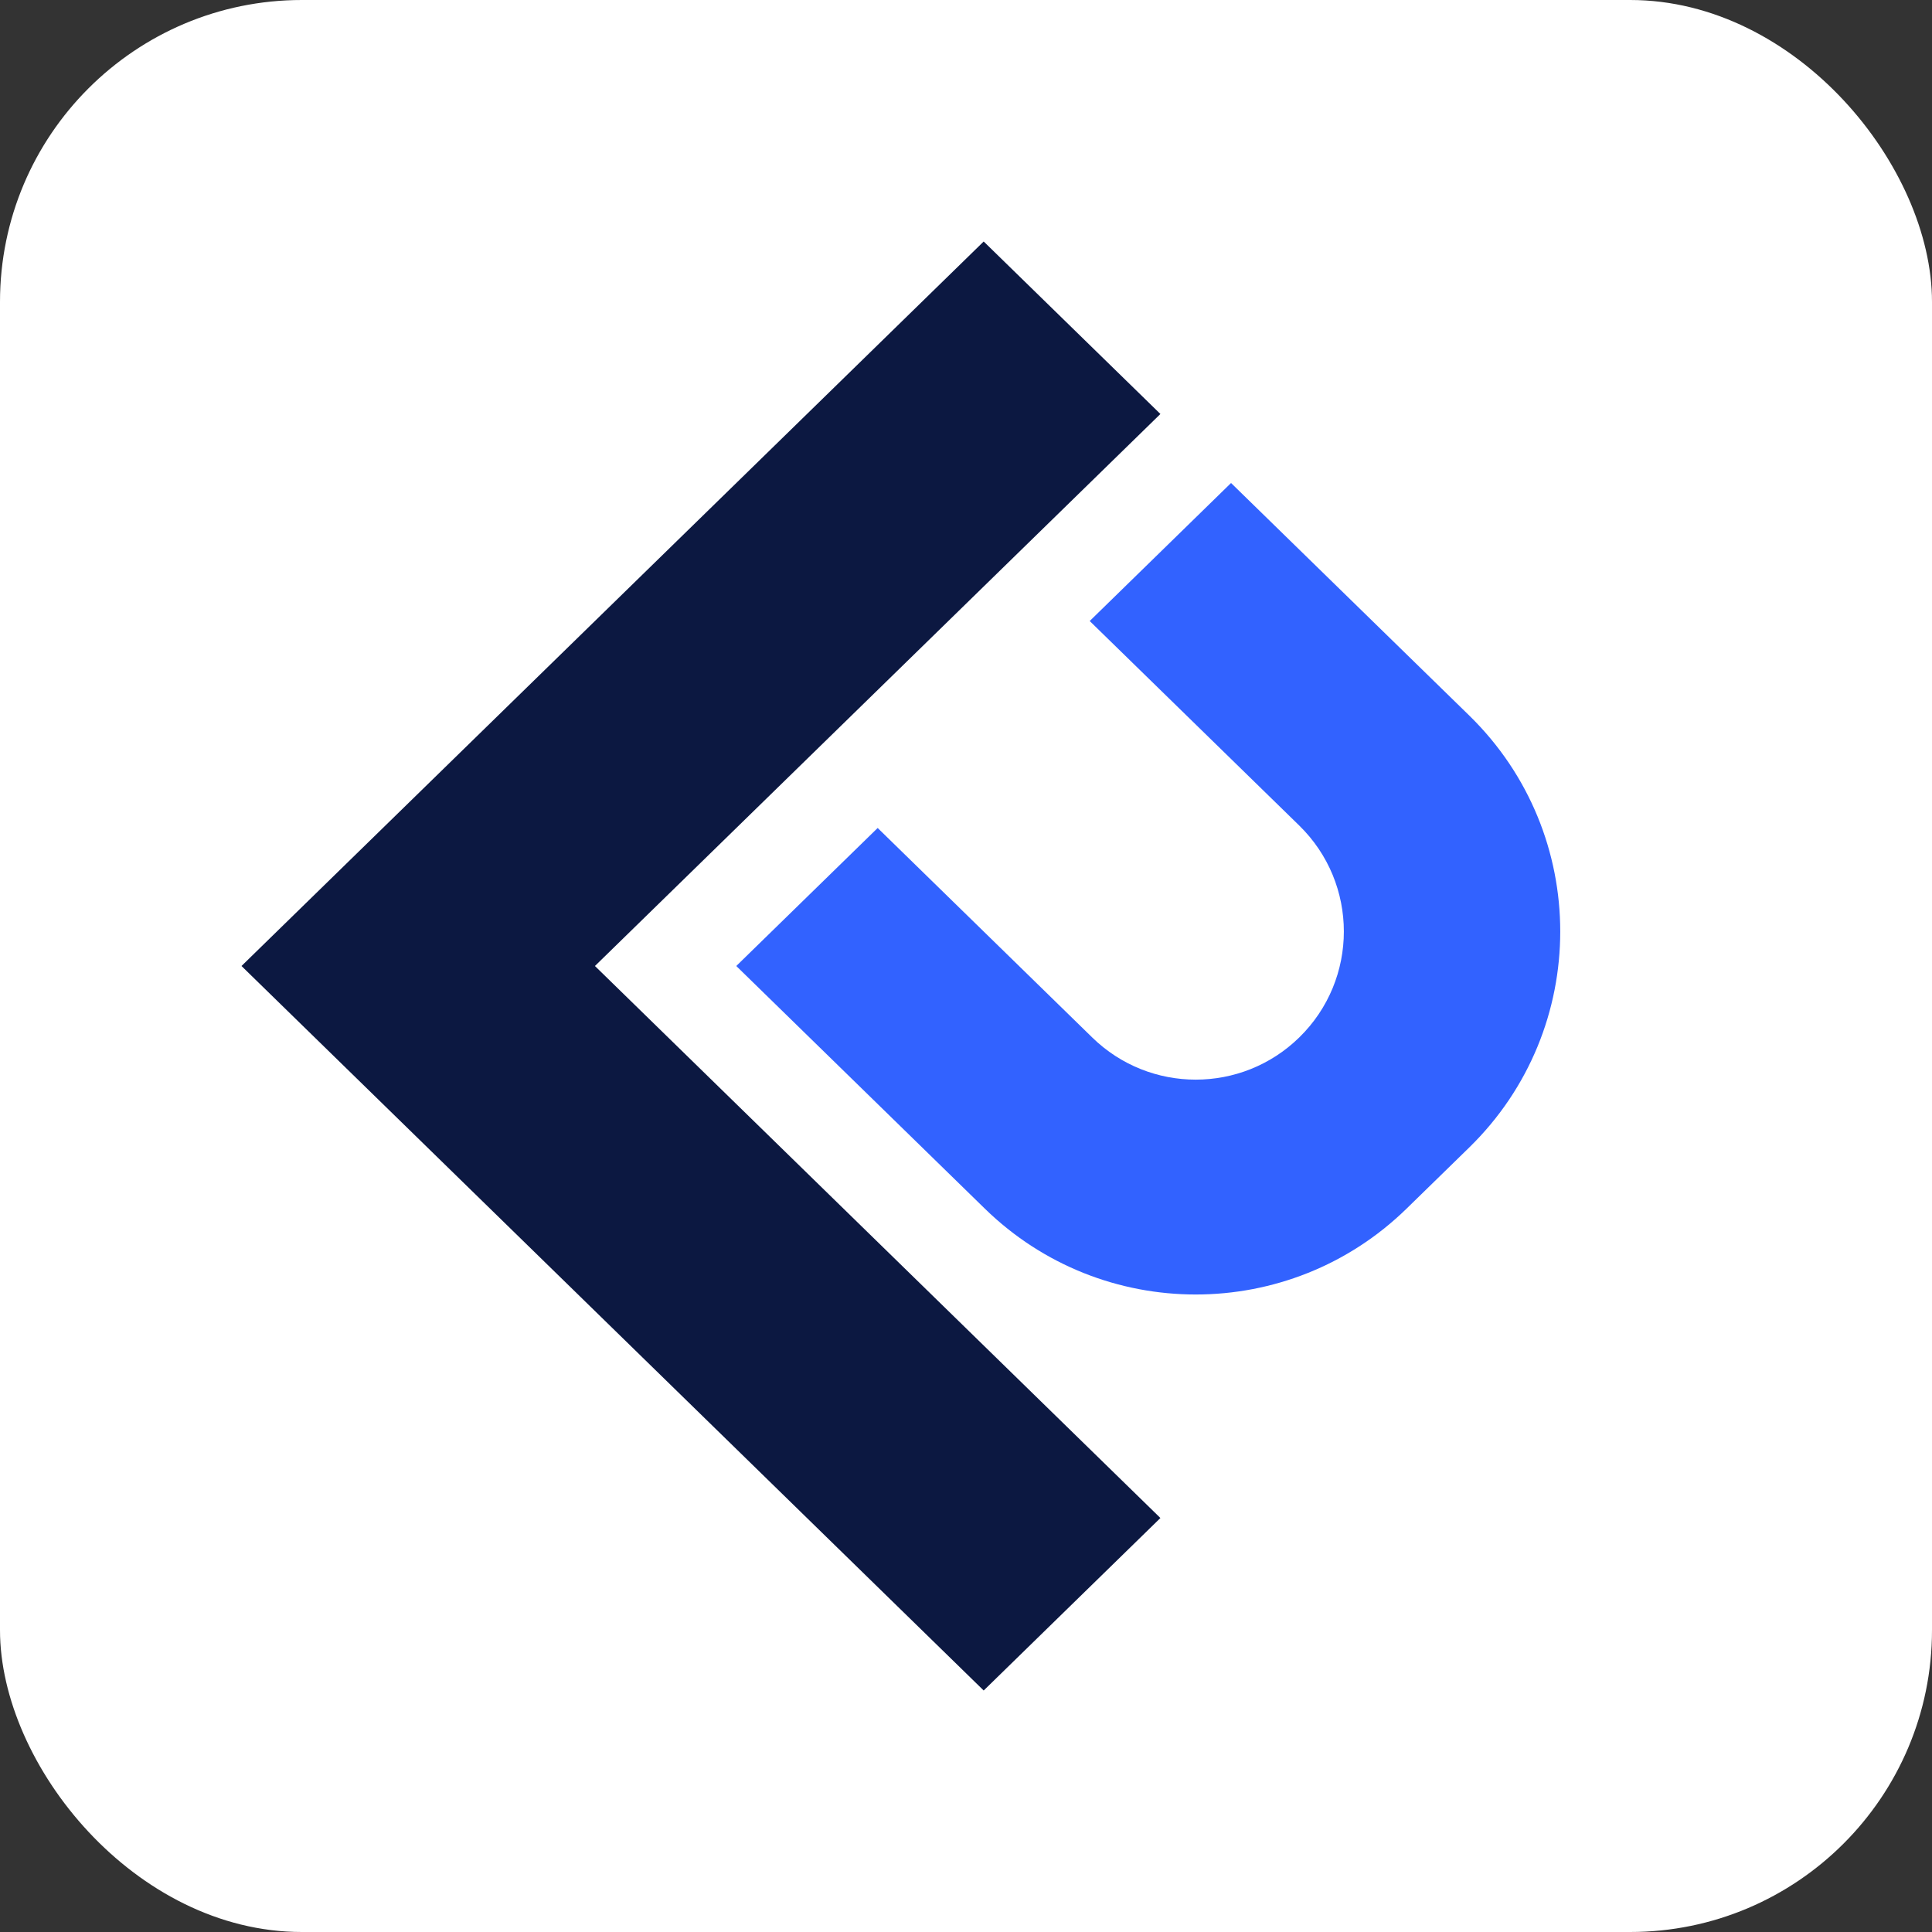
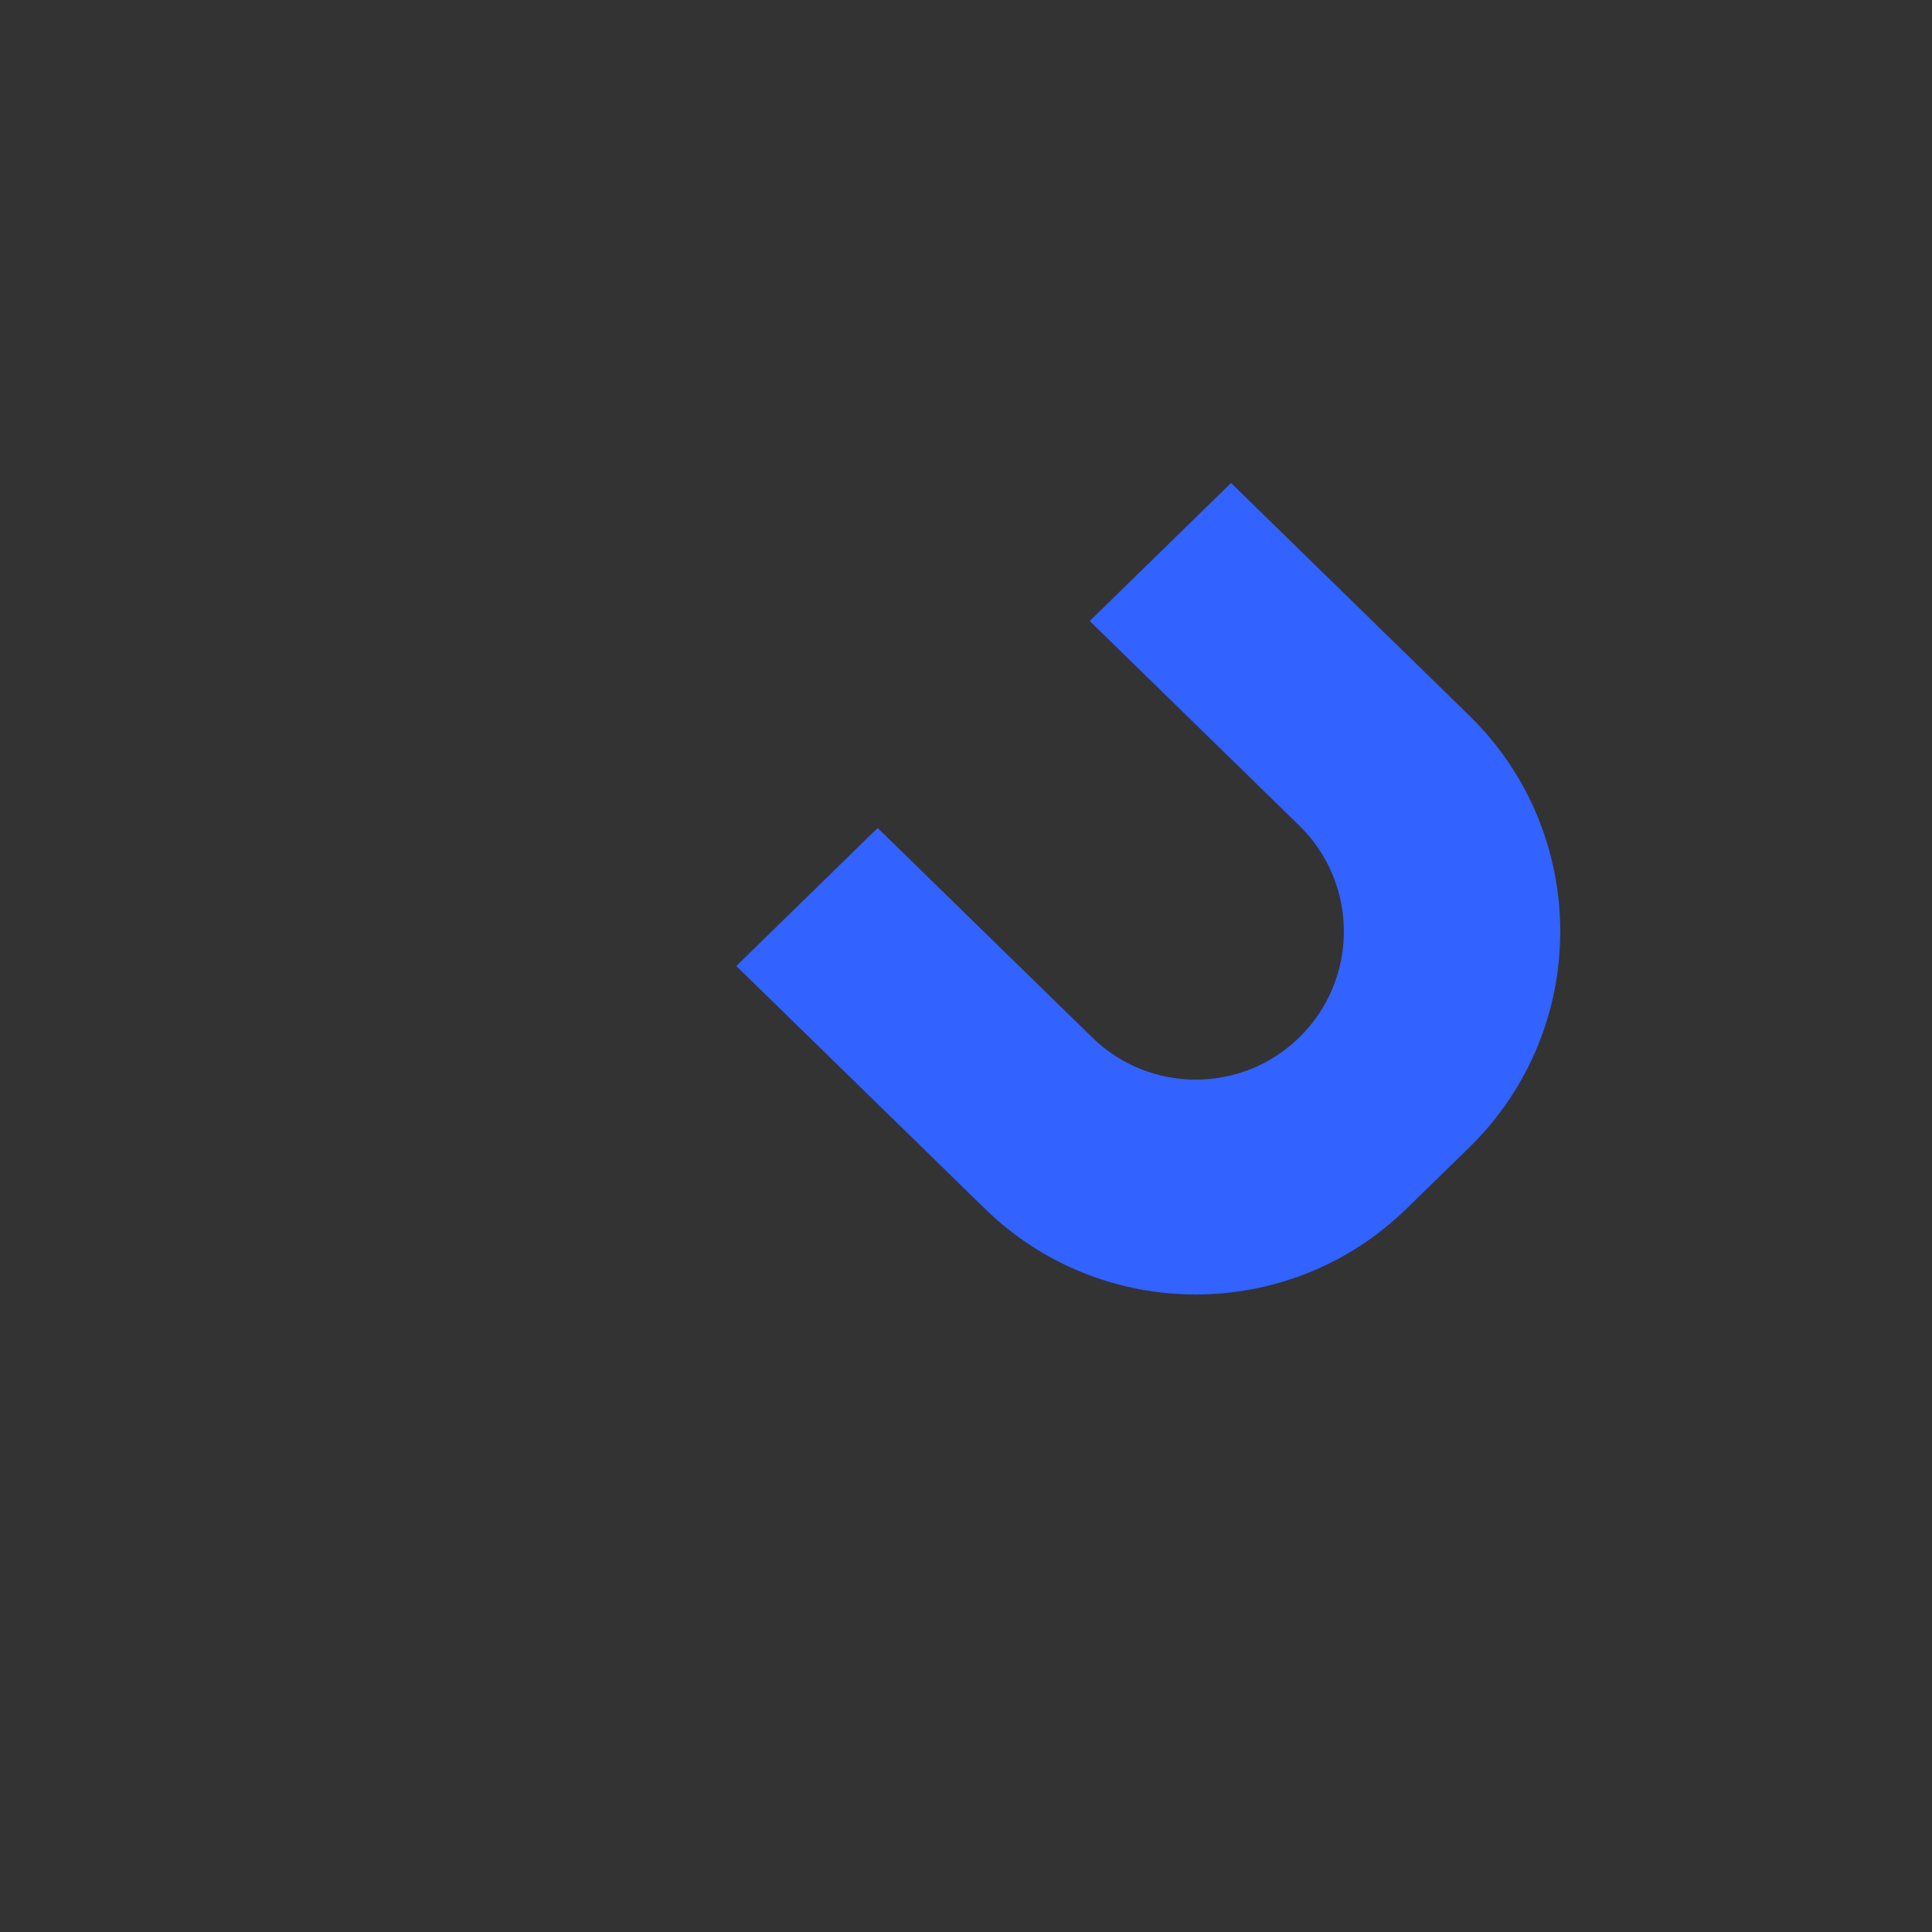
<svg xmlns="http://www.w3.org/2000/svg" width="32" height="32" viewBox="0 0 32 32" fill="none">
  <rect x="0" y="0" width="32" height="32" fill="#333333" stroke="none" />
-   <rect width="32" height="32" rx="5" fill="white" />
-   <path d="M4 16L16.293 4L19.22 6.857L9.854 16L19.22 25.143L16.293 28L4 16Z" fill="#0C1841" />
  <path d="M12.195 16L14.537 13.714L18.091 17.184C19.044 18.115 20.566 18.115 21.519 17.184C22.505 16.221 22.505 14.636 21.519 13.673L18.049 10.286L20.39 8L24.335 11.851C26.345 13.813 26.345 17.044 24.335 19.006L23.297 20.019C21.355 21.915 18.255 21.915 16.312 20.019L12.195 16Z" fill="#3262FF" />
</svg>